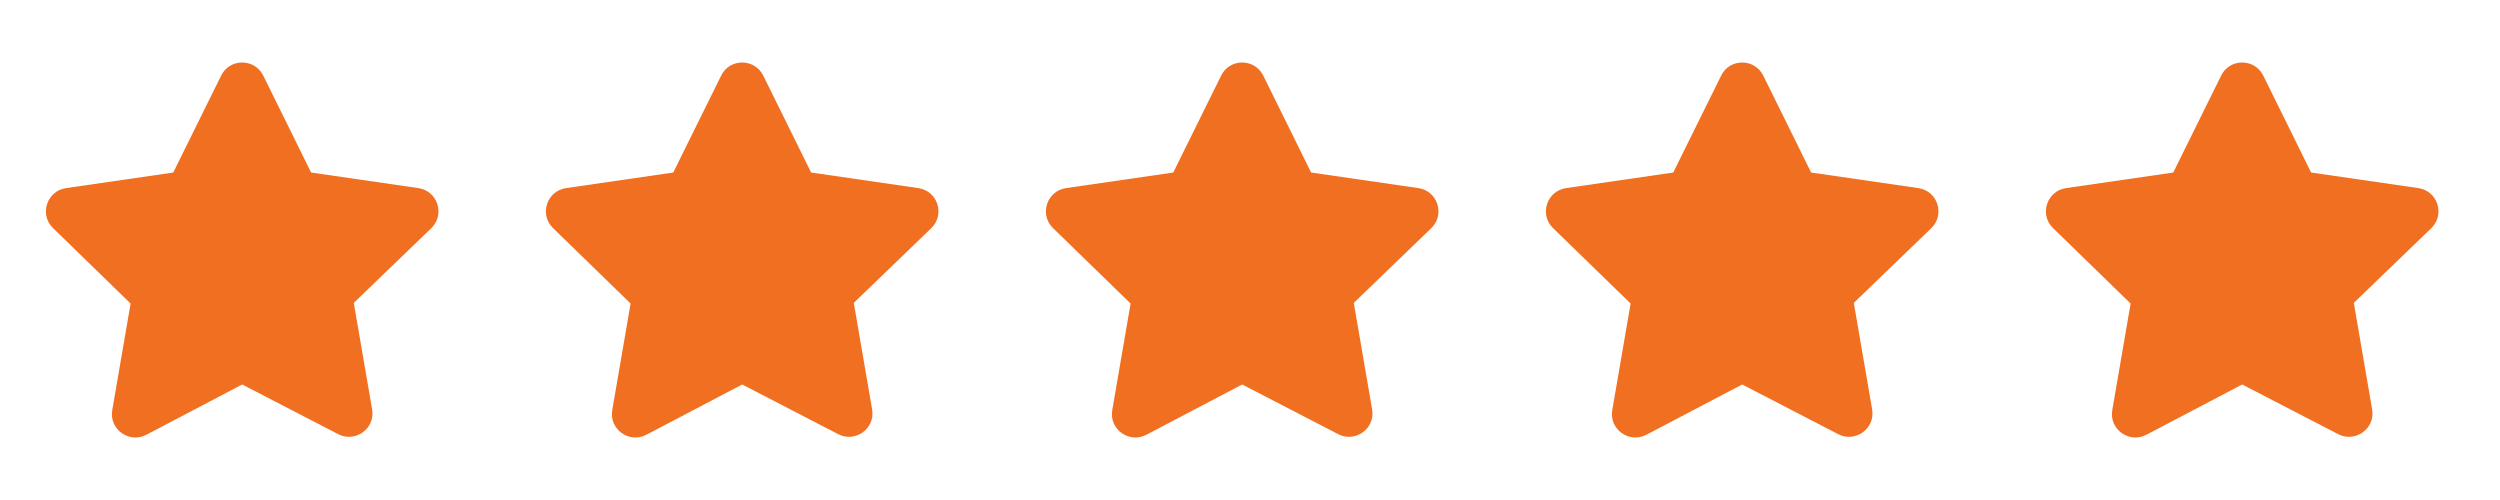
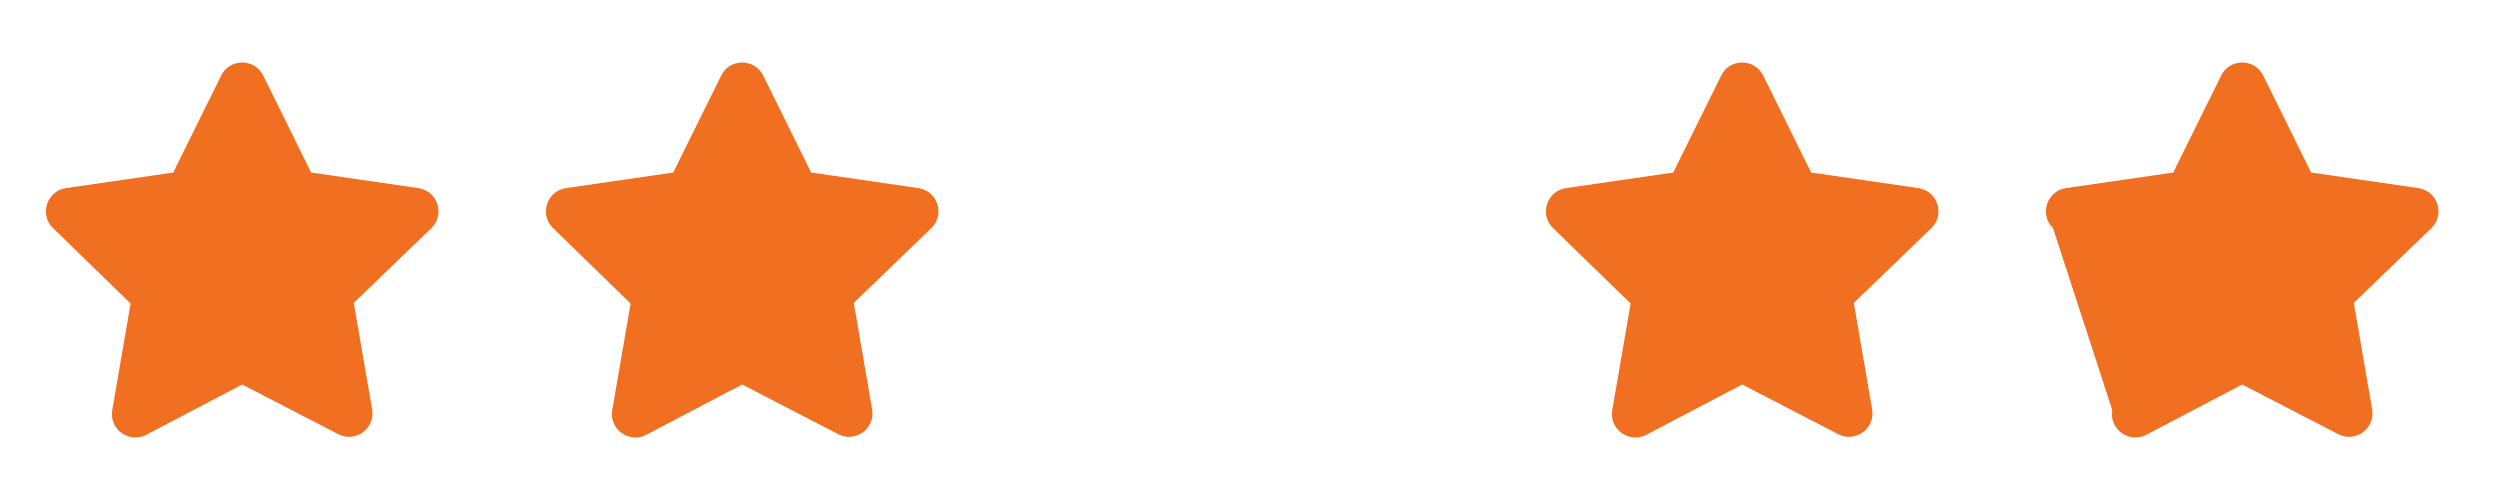
<svg xmlns="http://www.w3.org/2000/svg" width="130" height="26" viewBox="0 0 130 26" fill="none">
  <path d="M13.687 3.928L16.179 8.971L21.755 9.781C22.755 9.926 23.156 11.156 22.431 11.861L18.397 15.749L19.351 21.291C19.523 22.293 18.467 23.039 17.581 22.574L12.594 19.993L7.608 22.609C6.721 23.074 5.666 22.327 5.837 21.326L6.791 15.784L2.757 11.861C2.032 11.157 2.433 9.927 3.433 9.782L9.009 8.971L11.501 3.929C11.95 3.018 13.241 3.03 13.687 3.928Z" fill="#F16F21" />
  <path d="M39.687 3.928L42.179 8.971L47.754 9.781C48.755 9.926 49.156 11.156 48.43 11.861L44.397 15.749L45.351 21.291C45.523 22.293 44.466 23.039 43.581 22.574L38.594 19.993L33.608 22.609C32.721 23.074 31.666 22.327 31.837 21.326L32.791 15.784L28.757 11.861C28.032 11.157 28.432 9.927 29.433 9.782L35.009 8.971L37.501 3.929C37.95 3.018 39.241 3.03 39.687 3.928Z" fill="#F16F21" />
-   <path d="M65.687 3.928L68.179 8.971L73.754 9.781C74.755 9.926 75.156 11.156 74.43 11.861L70.397 15.749L71.351 21.291C71.523 22.293 70.466 23.039 69.581 22.574L64.594 19.993L59.608 22.609C58.721 23.074 57.666 22.327 57.837 21.326L58.791 15.784L54.757 11.861C54.032 11.157 54.432 9.927 55.433 9.782L61.009 8.971L63.501 3.929C63.95 3.018 65.241 3.03 65.687 3.928Z" fill="#F16F21" />
  <path d="M91.687 3.928L94.179 8.971L99.755 9.781C100.755 9.926 101.156 11.156 100.431 11.861L96.398 15.749L97.352 21.291C97.523 22.293 96.467 23.039 95.581 22.574L90.594 19.993L85.609 22.609C84.721 23.074 83.666 22.327 83.838 21.326L84.792 15.784L80.757 11.861C80.032 11.157 80.433 9.927 81.433 9.782L87.009 8.971L89.501 3.929C89.95 3.018 91.242 3.03 91.687 3.928Z" fill="#F16F21" />
-   <path d="M117.687 3.928L120.179 8.971L125.755 9.781C126.755 9.926 127.156 11.156 126.431 11.861L122.398 15.749L123.352 21.291C123.523 22.293 122.467 23.039 121.581 22.574L116.594 19.993L111.609 22.609C110.721 23.074 109.666 22.327 109.838 21.326L110.792 15.784L106.757 11.861C106.032 11.157 106.433 9.927 107.433 9.782L113.009 8.971L115.501 3.929C115.95 3.018 117.242 3.03 117.687 3.928Z" fill="#F16F21" />
+   <path d="M117.687 3.928L120.179 8.971L125.755 9.781C126.755 9.926 127.156 11.156 126.431 11.861L122.398 15.749L123.352 21.291C123.523 22.293 122.467 23.039 121.581 22.574L116.594 19.993L111.609 22.609C110.721 23.074 109.666 22.327 109.838 21.326L106.757 11.861C106.032 11.157 106.433 9.927 107.433 9.782L113.009 8.971L115.501 3.929C115.95 3.018 117.242 3.03 117.687 3.928Z" fill="#F16F21" />
</svg>